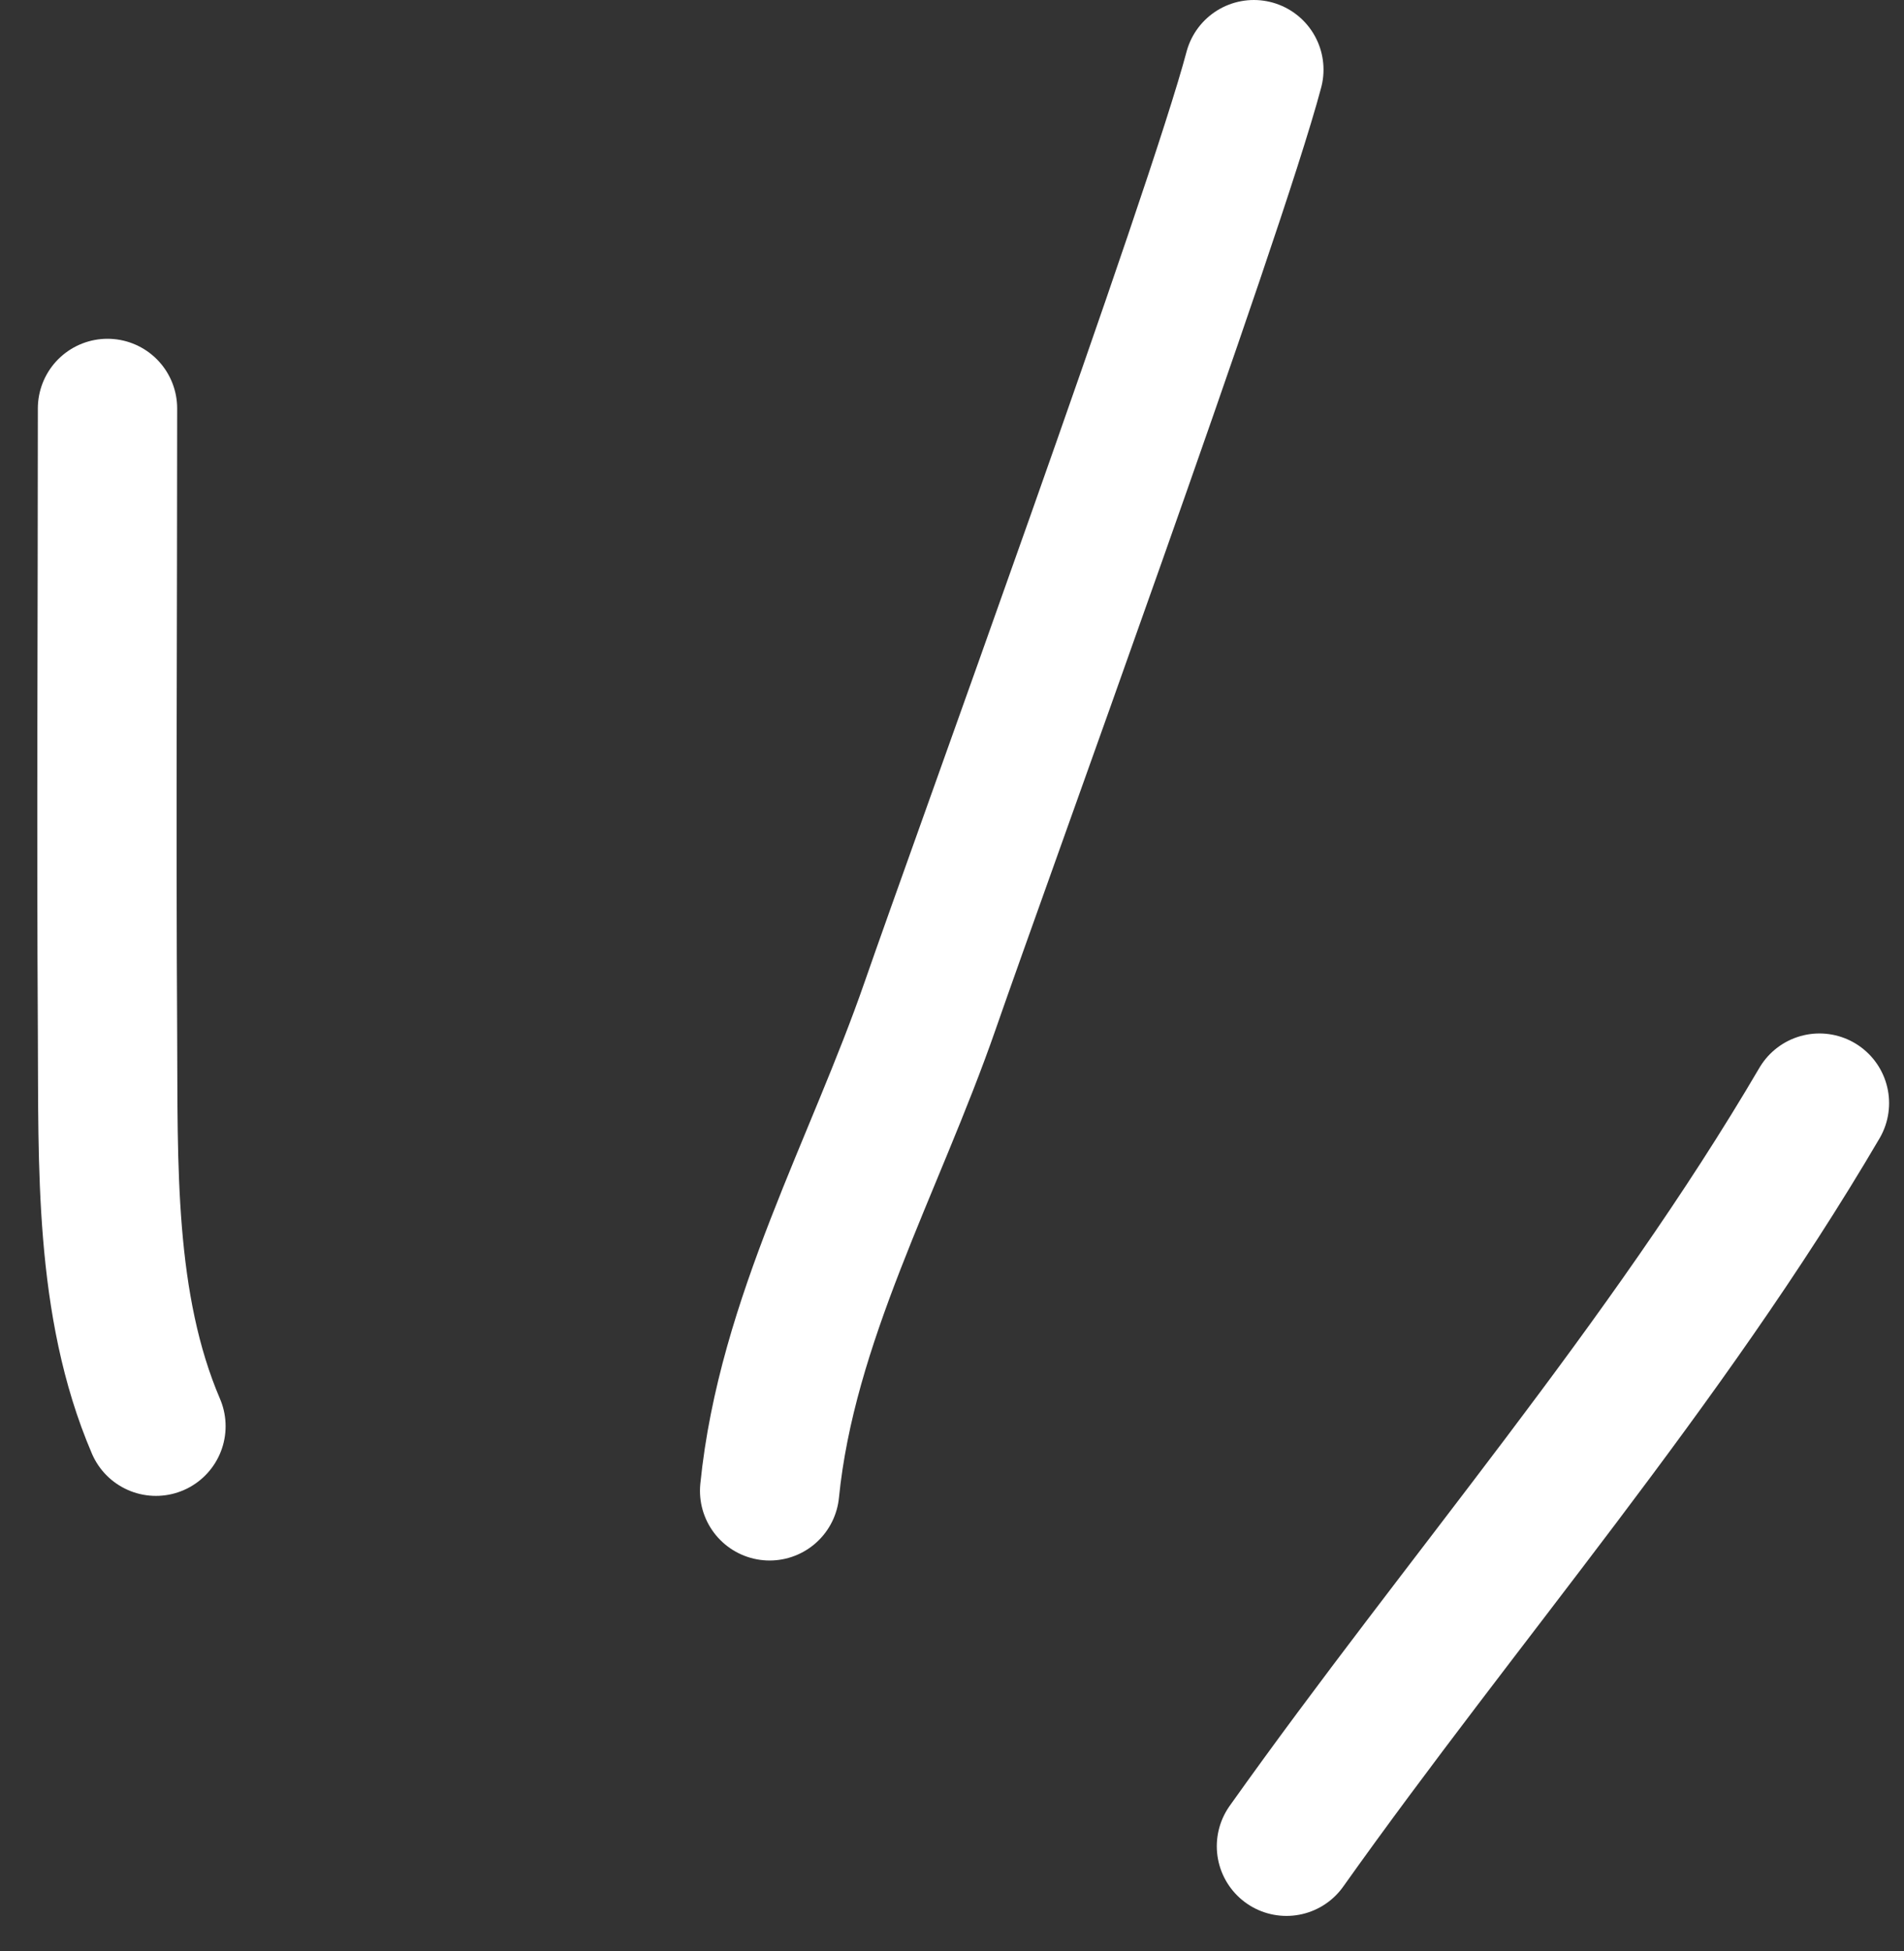
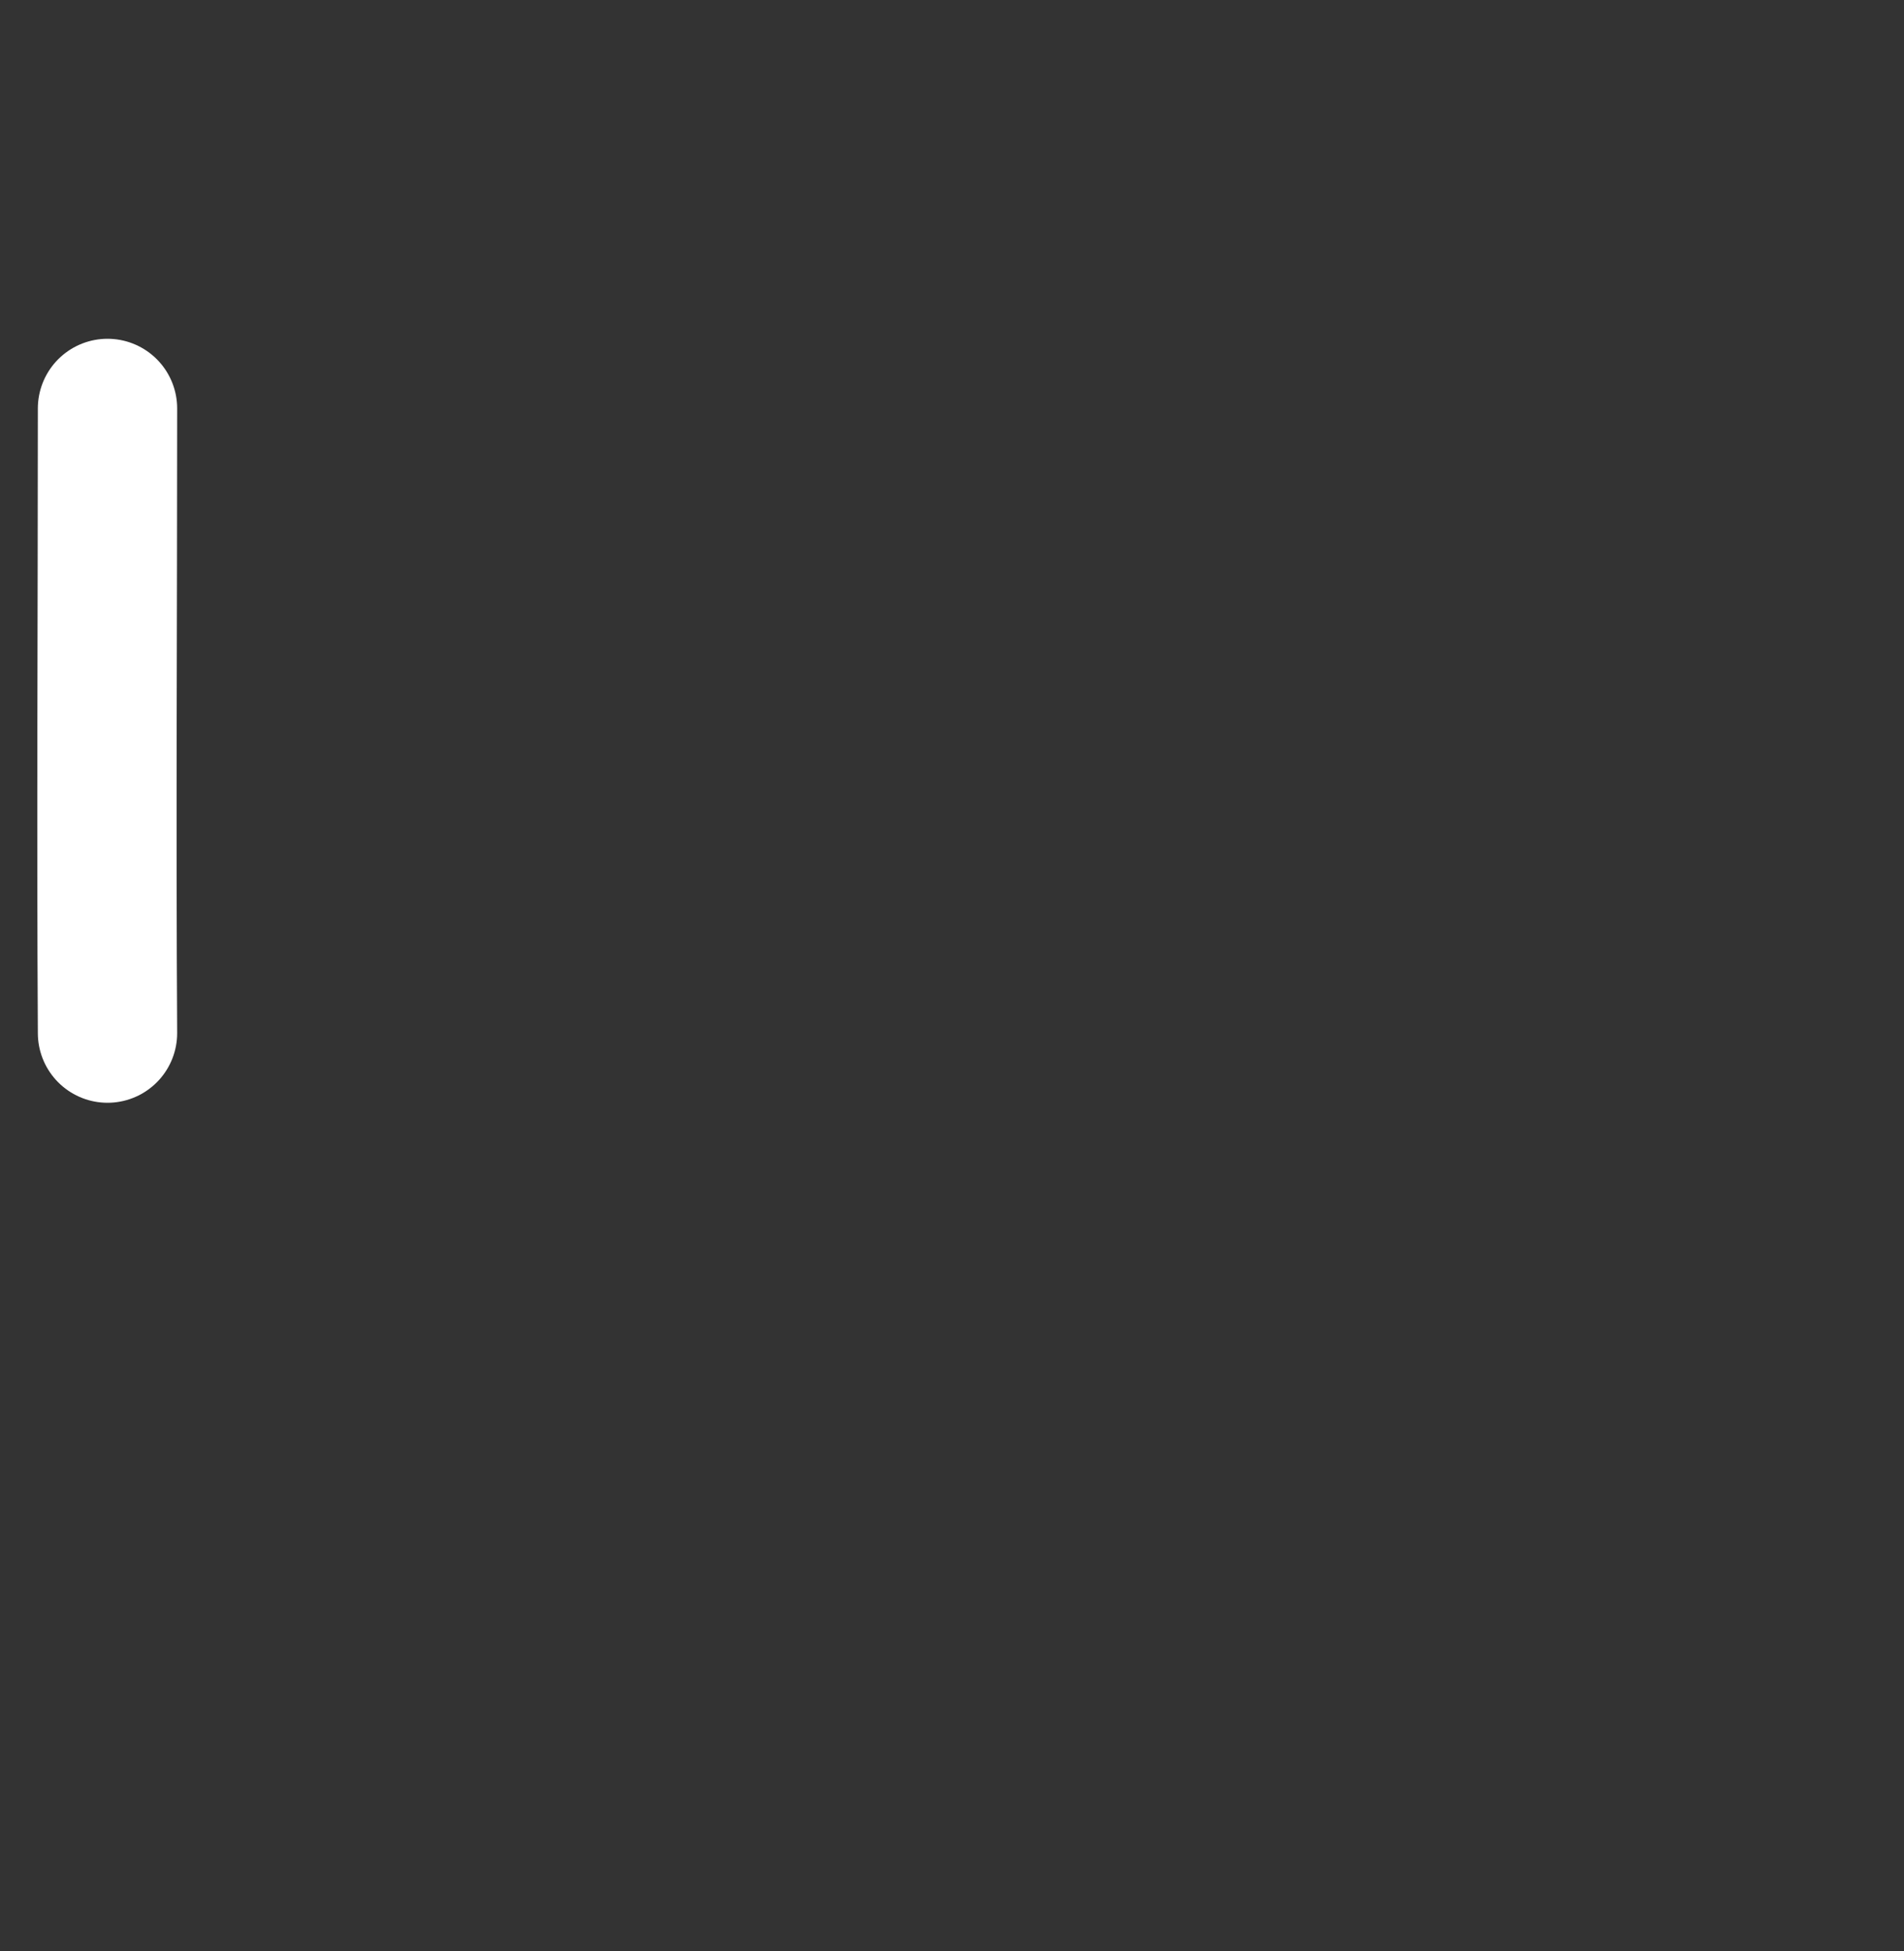
<svg xmlns="http://www.w3.org/2000/svg" width="41" height="42" viewBox="0 0 41 42" fill="none">
  <rect x="0" y="0" width="41" height="42" fill="#333333" stroke="none" />
-   <path d="M39.179 23.748C35.877 29.38 31.48 34.428 27.702 39.745" stroke="white" stroke-width="3" stroke-linecap="round" />
-   <path d="M27 1.5C26.165 4.653 21.101 18.562 20.032 21.642C18.831 25.103 16.941 28.42 16.573 32.094" stroke="white" stroke-width="3" stroke-linecap="round" />
-   <path d="M2.315 8.793C2.315 13.275 2.288 17.758 2.315 22.24C2.332 25.06 2.238 28.089 3.358 30.703" stroke="white" stroke-width="3" stroke-linecap="round" />
+   <path d="M2.315 8.793C2.315 13.275 2.288 17.758 2.315 22.24" stroke="white" stroke-width="3" stroke-linecap="round" />
</svg>